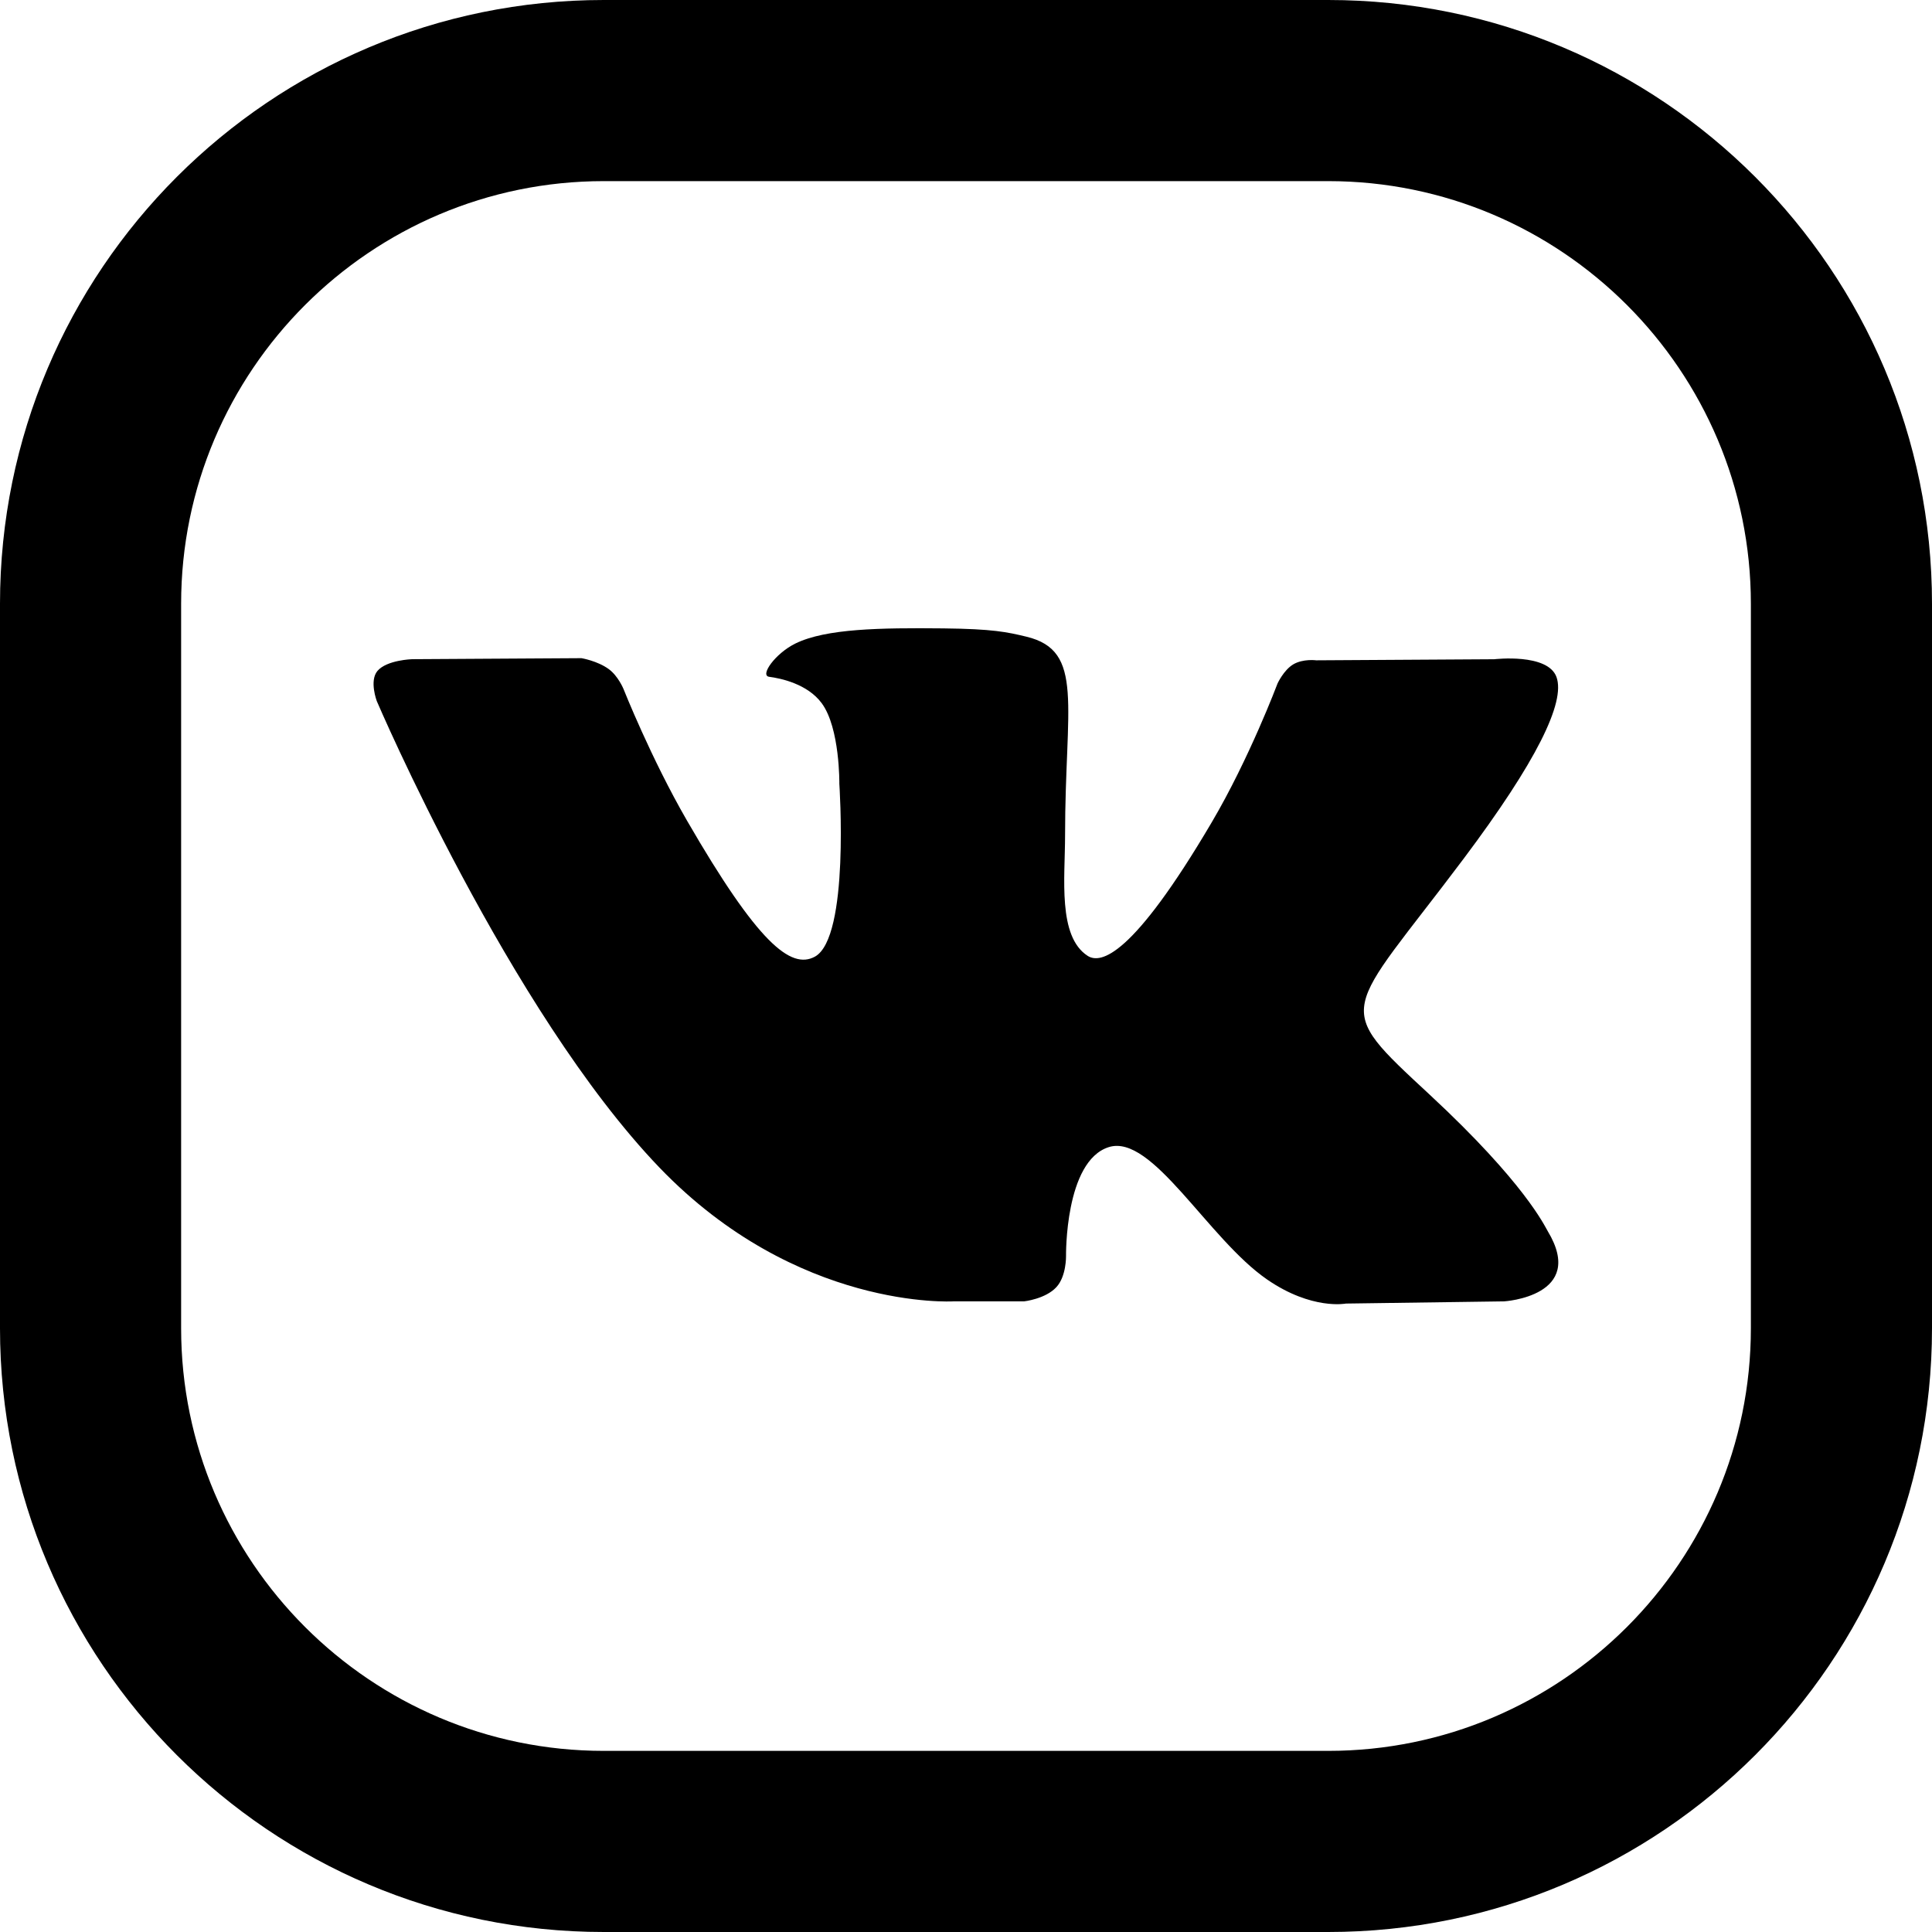
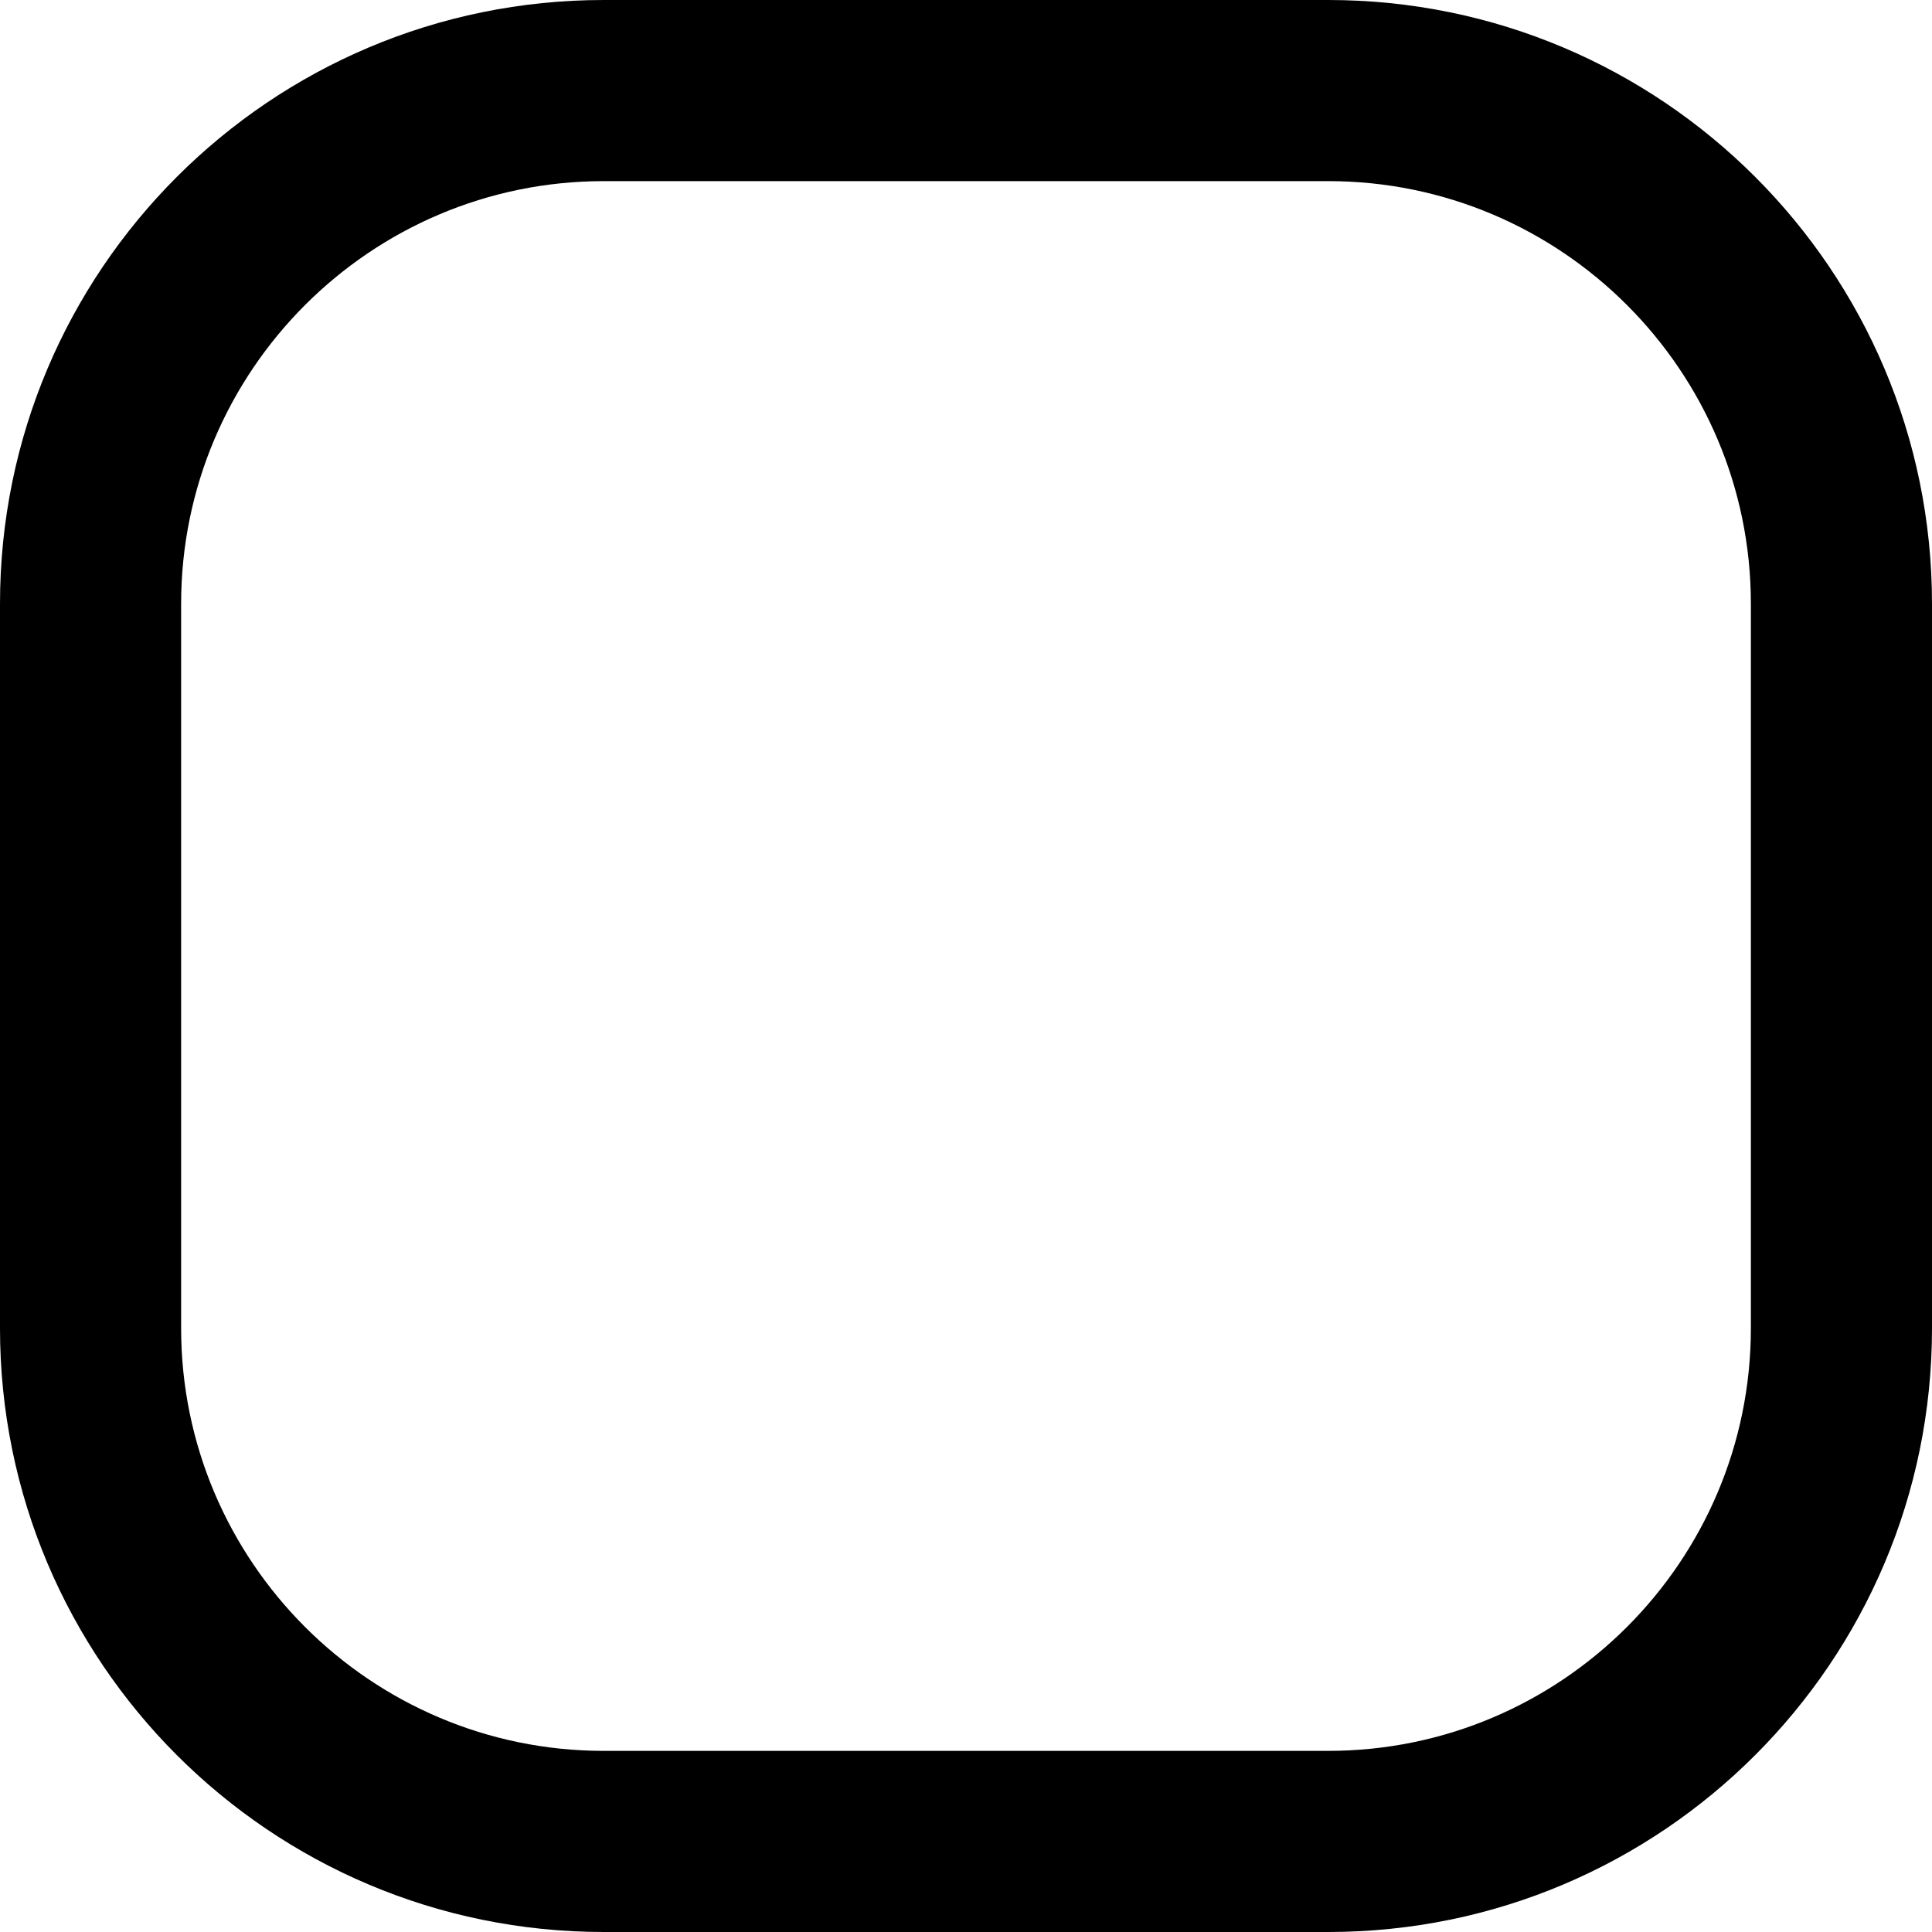
<svg xmlns="http://www.w3.org/2000/svg" width="36" height="36" viewBox="0 0 36 36" fill="none">
  <path d="M24.75 0H11.25C5.038 0 0 5.038 0 11.25V24.75C0 30.962 5.038 36 11.25 36H24.75C30.962 36 36 30.962 36 24.75V11.25C36 5.038 30.962 0 24.75 0ZM32.625 24.75C32.625 29.093 29.093 32.625 24.75 32.625H11.25C6.907 32.625 3.375 29.093 3.375 24.75V11.25C3.375 6.907 6.907 3.375 11.25 3.375H24.75C29.093 3.375 32.625 6.907 32.625 11.25V24.75Z" fill="black" />
-   <path d="M28.84 22.941C28.78 22.841 28.413 22.044 26.647 20.404C24.798 18.688 25.047 18.967 27.274 15.999C28.63 14.191 29.172 13.087 29.003 12.616C28.841 12.166 27.843 12.284 27.843 12.284L24.526 12.304C24.526 12.304 24.281 12.271 24.097 12.38C23.919 12.487 23.805 12.736 23.805 12.736C23.805 12.736 23.279 14.135 22.578 15.324C21.1 17.834 20.508 17.966 20.267 17.811C19.705 17.448 19.846 16.351 19.846 15.572C19.846 13.14 20.214 12.126 19.127 11.864C18.766 11.777 18.501 11.719 17.578 11.709C16.394 11.697 15.391 11.713 14.823 11.99C14.445 12.175 14.154 12.588 14.332 12.611C14.552 12.64 15.048 12.745 15.312 13.104C15.653 13.566 15.64 14.607 15.64 14.607C15.64 14.607 15.836 17.47 15.184 17.826C14.735 18.07 14.121 17.572 12.803 15.294C12.129 14.128 11.618 12.838 11.618 12.838C11.618 12.838 11.52 12.598 11.345 12.469C11.132 12.313 10.834 12.264 10.834 12.264L7.68 12.283C7.68 12.283 7.207 12.297 7.033 12.502C6.878 12.686 7.021 13.064 7.021 13.064C7.021 13.064 9.49 18.841 12.286 21.754C14.851 24.424 17.762 24.249 17.762 24.249H19.082C19.082 24.249 19.48 24.205 19.683 23.985C19.871 23.784 19.864 23.406 19.864 23.406C19.864 23.406 19.838 21.635 20.66 21.375C21.47 21.118 22.51 23.085 23.613 23.843C24.446 24.416 25.08 24.29 25.08 24.29L28.028 24.249C28.028 24.249 29.571 24.154 28.84 22.941Z" fill="black" />
</svg>